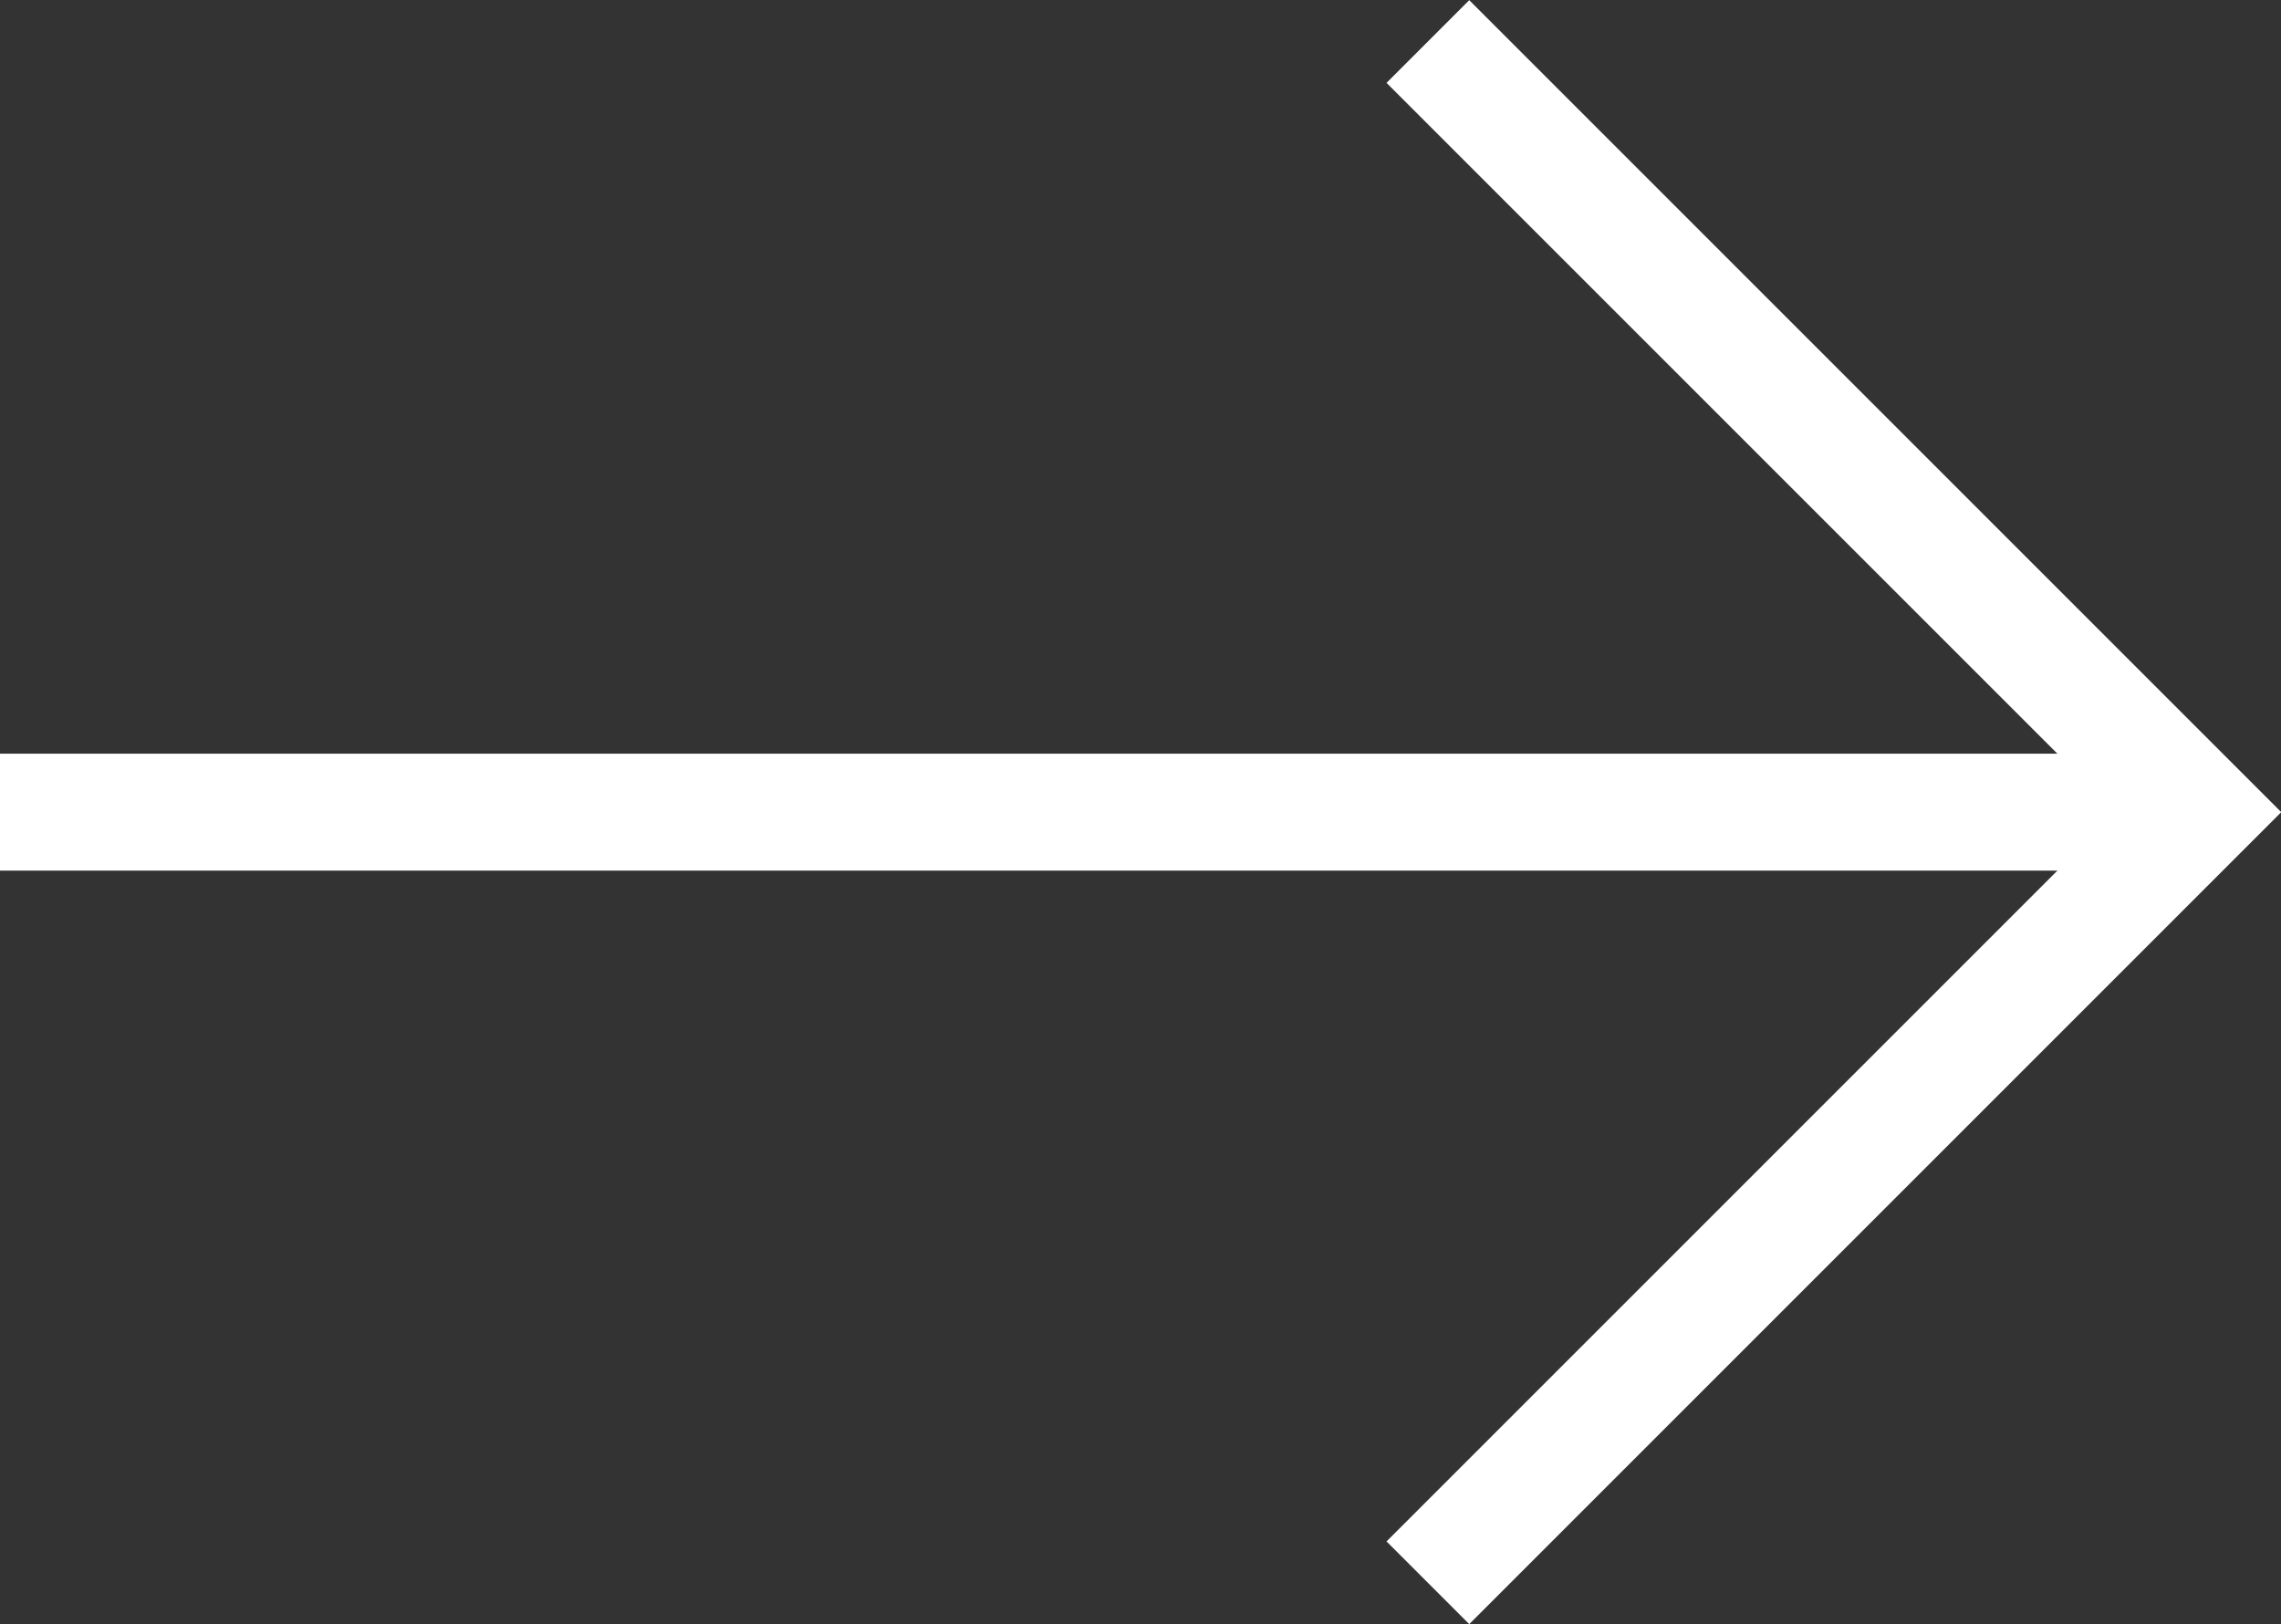
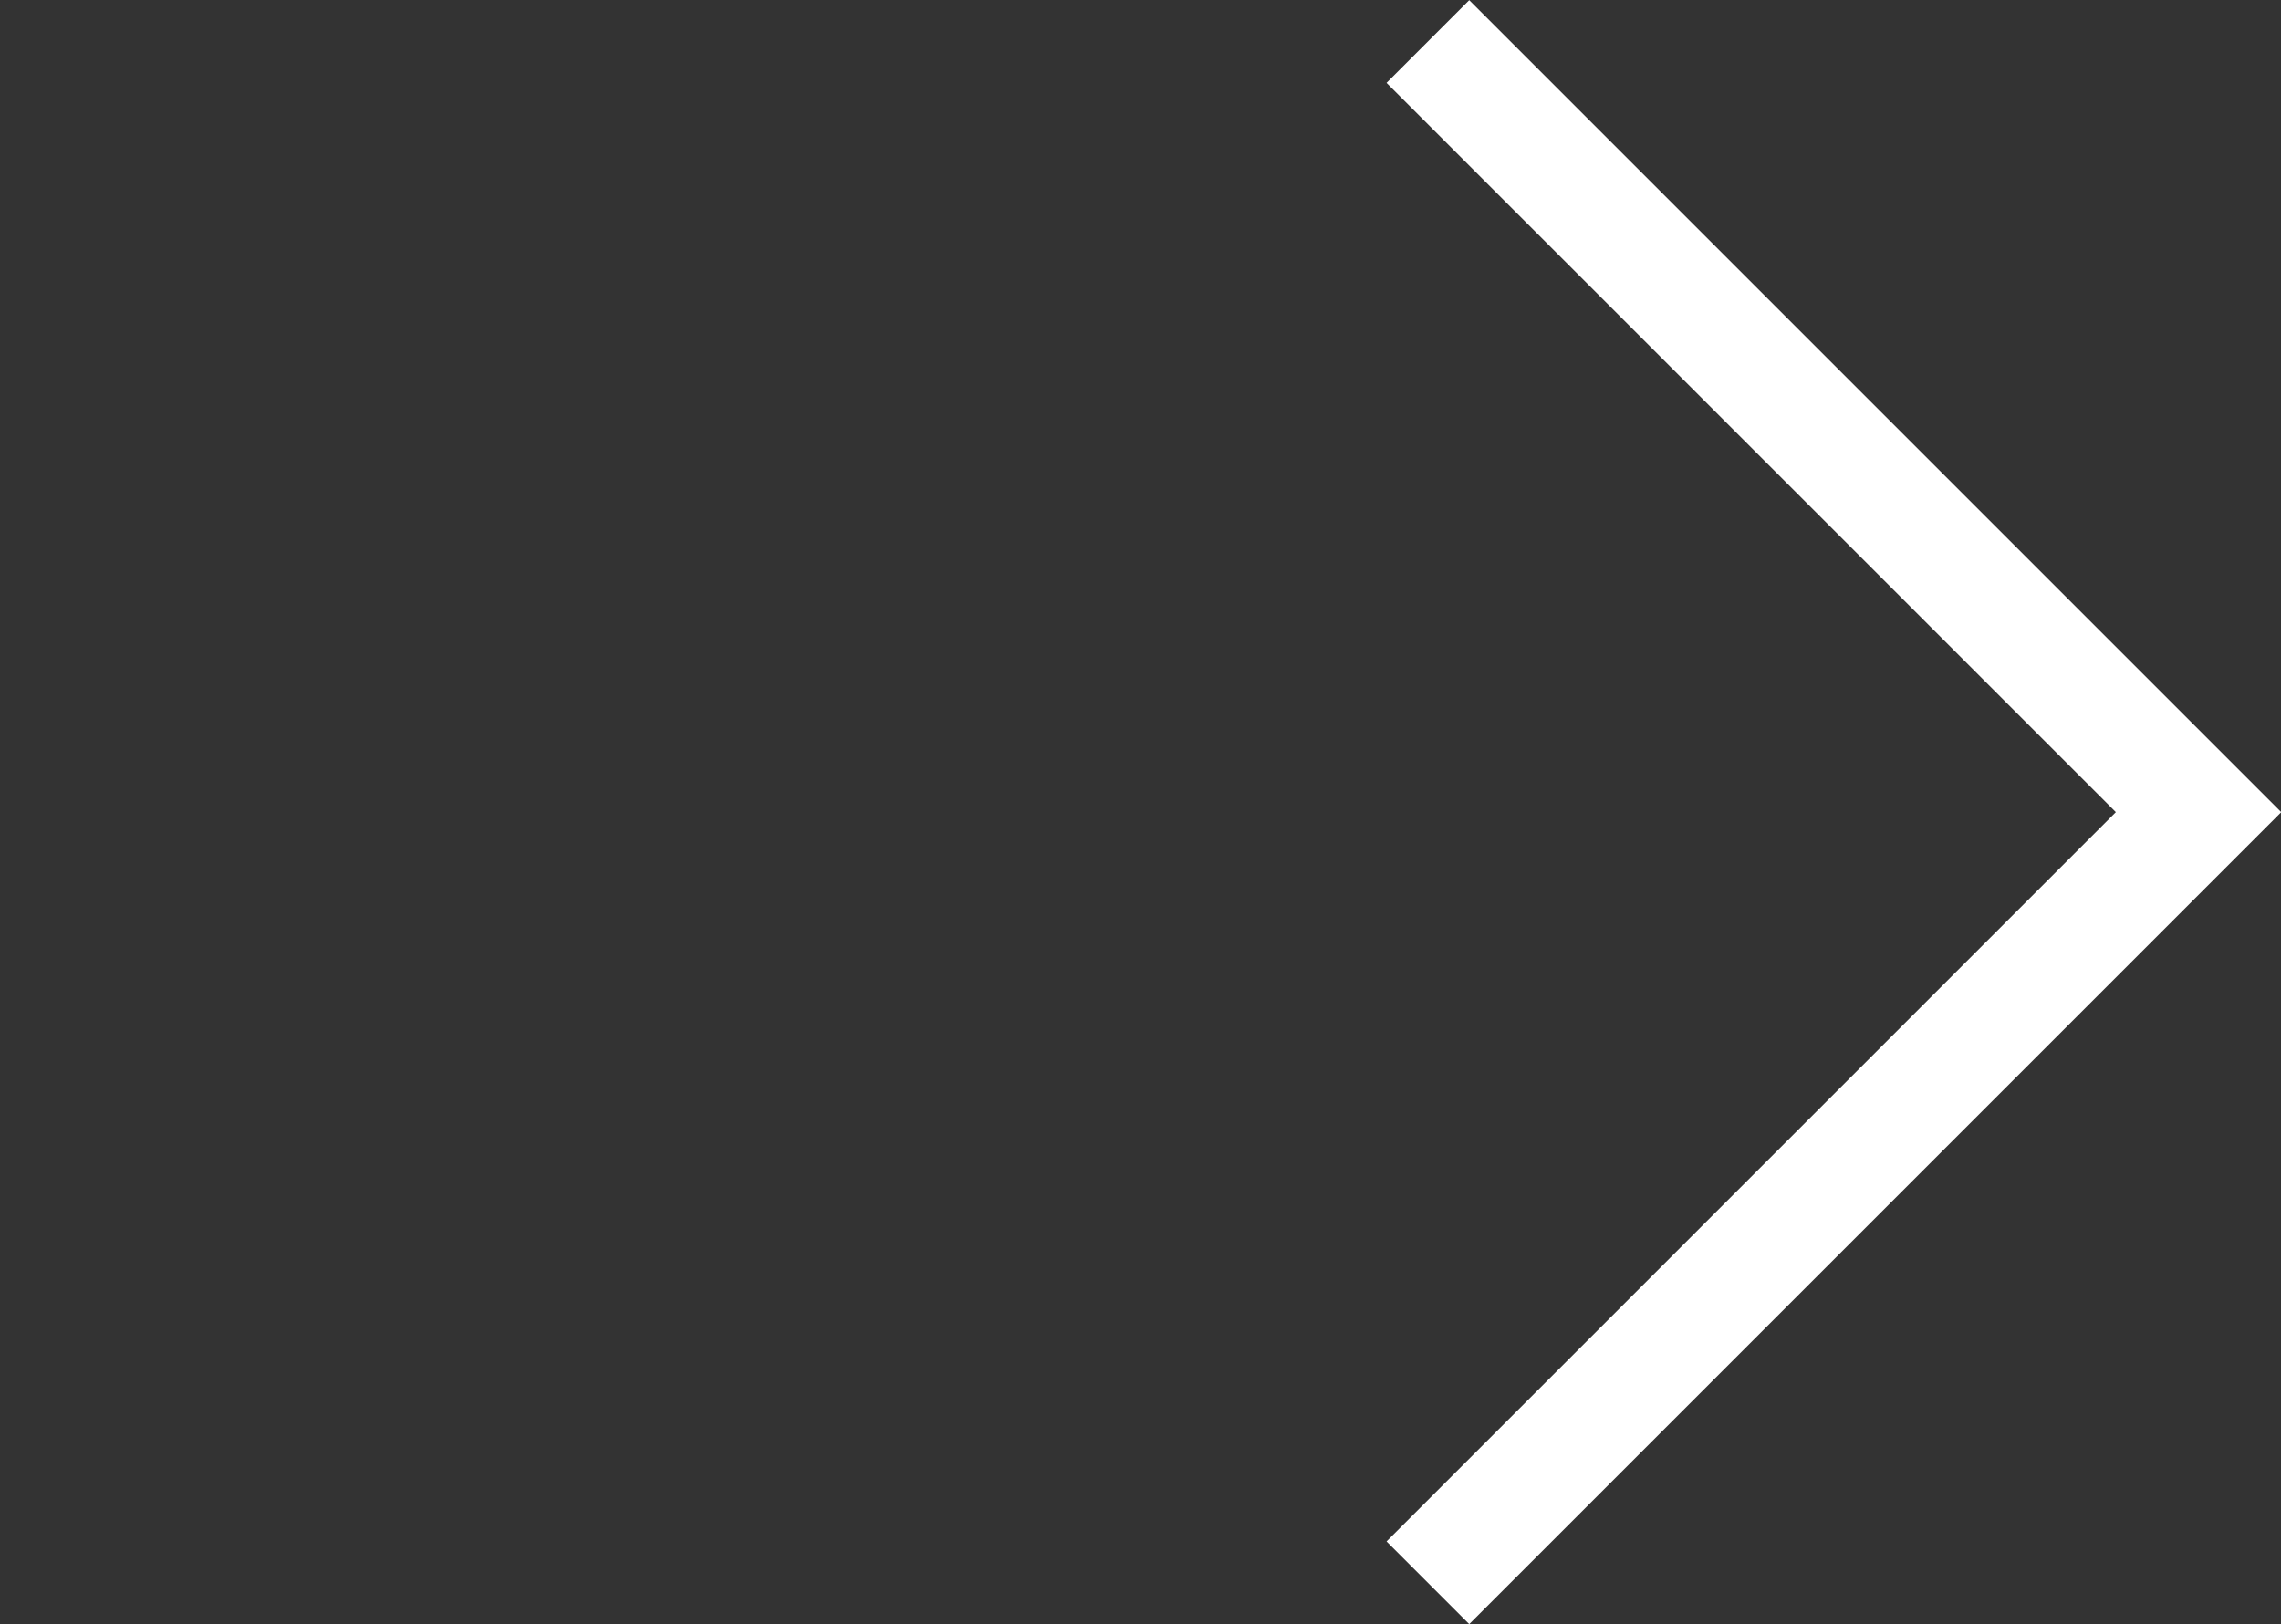
<svg xmlns="http://www.w3.org/2000/svg" id="_レイヤー_2" viewBox="0 0 39.01 27.78">
  <rect x="0" y="0" width="39.01" height="27.78" fill="#333333" stroke="none" />
  <defs>
    <style>.cls-1{fill:none;stroke:#fff;stroke-miterlimit:10;stroke-width:2px;}</style>
  </defs>
  <g id="_レイヤー_1-2">
    <polyline class="cls-1" points="24.42 .71 37.6 13.89 24.42 27.07" />
-     <line class="cls-1" x1="37.47" y1="13.89" y2="13.89" />
  </g>
</svg>